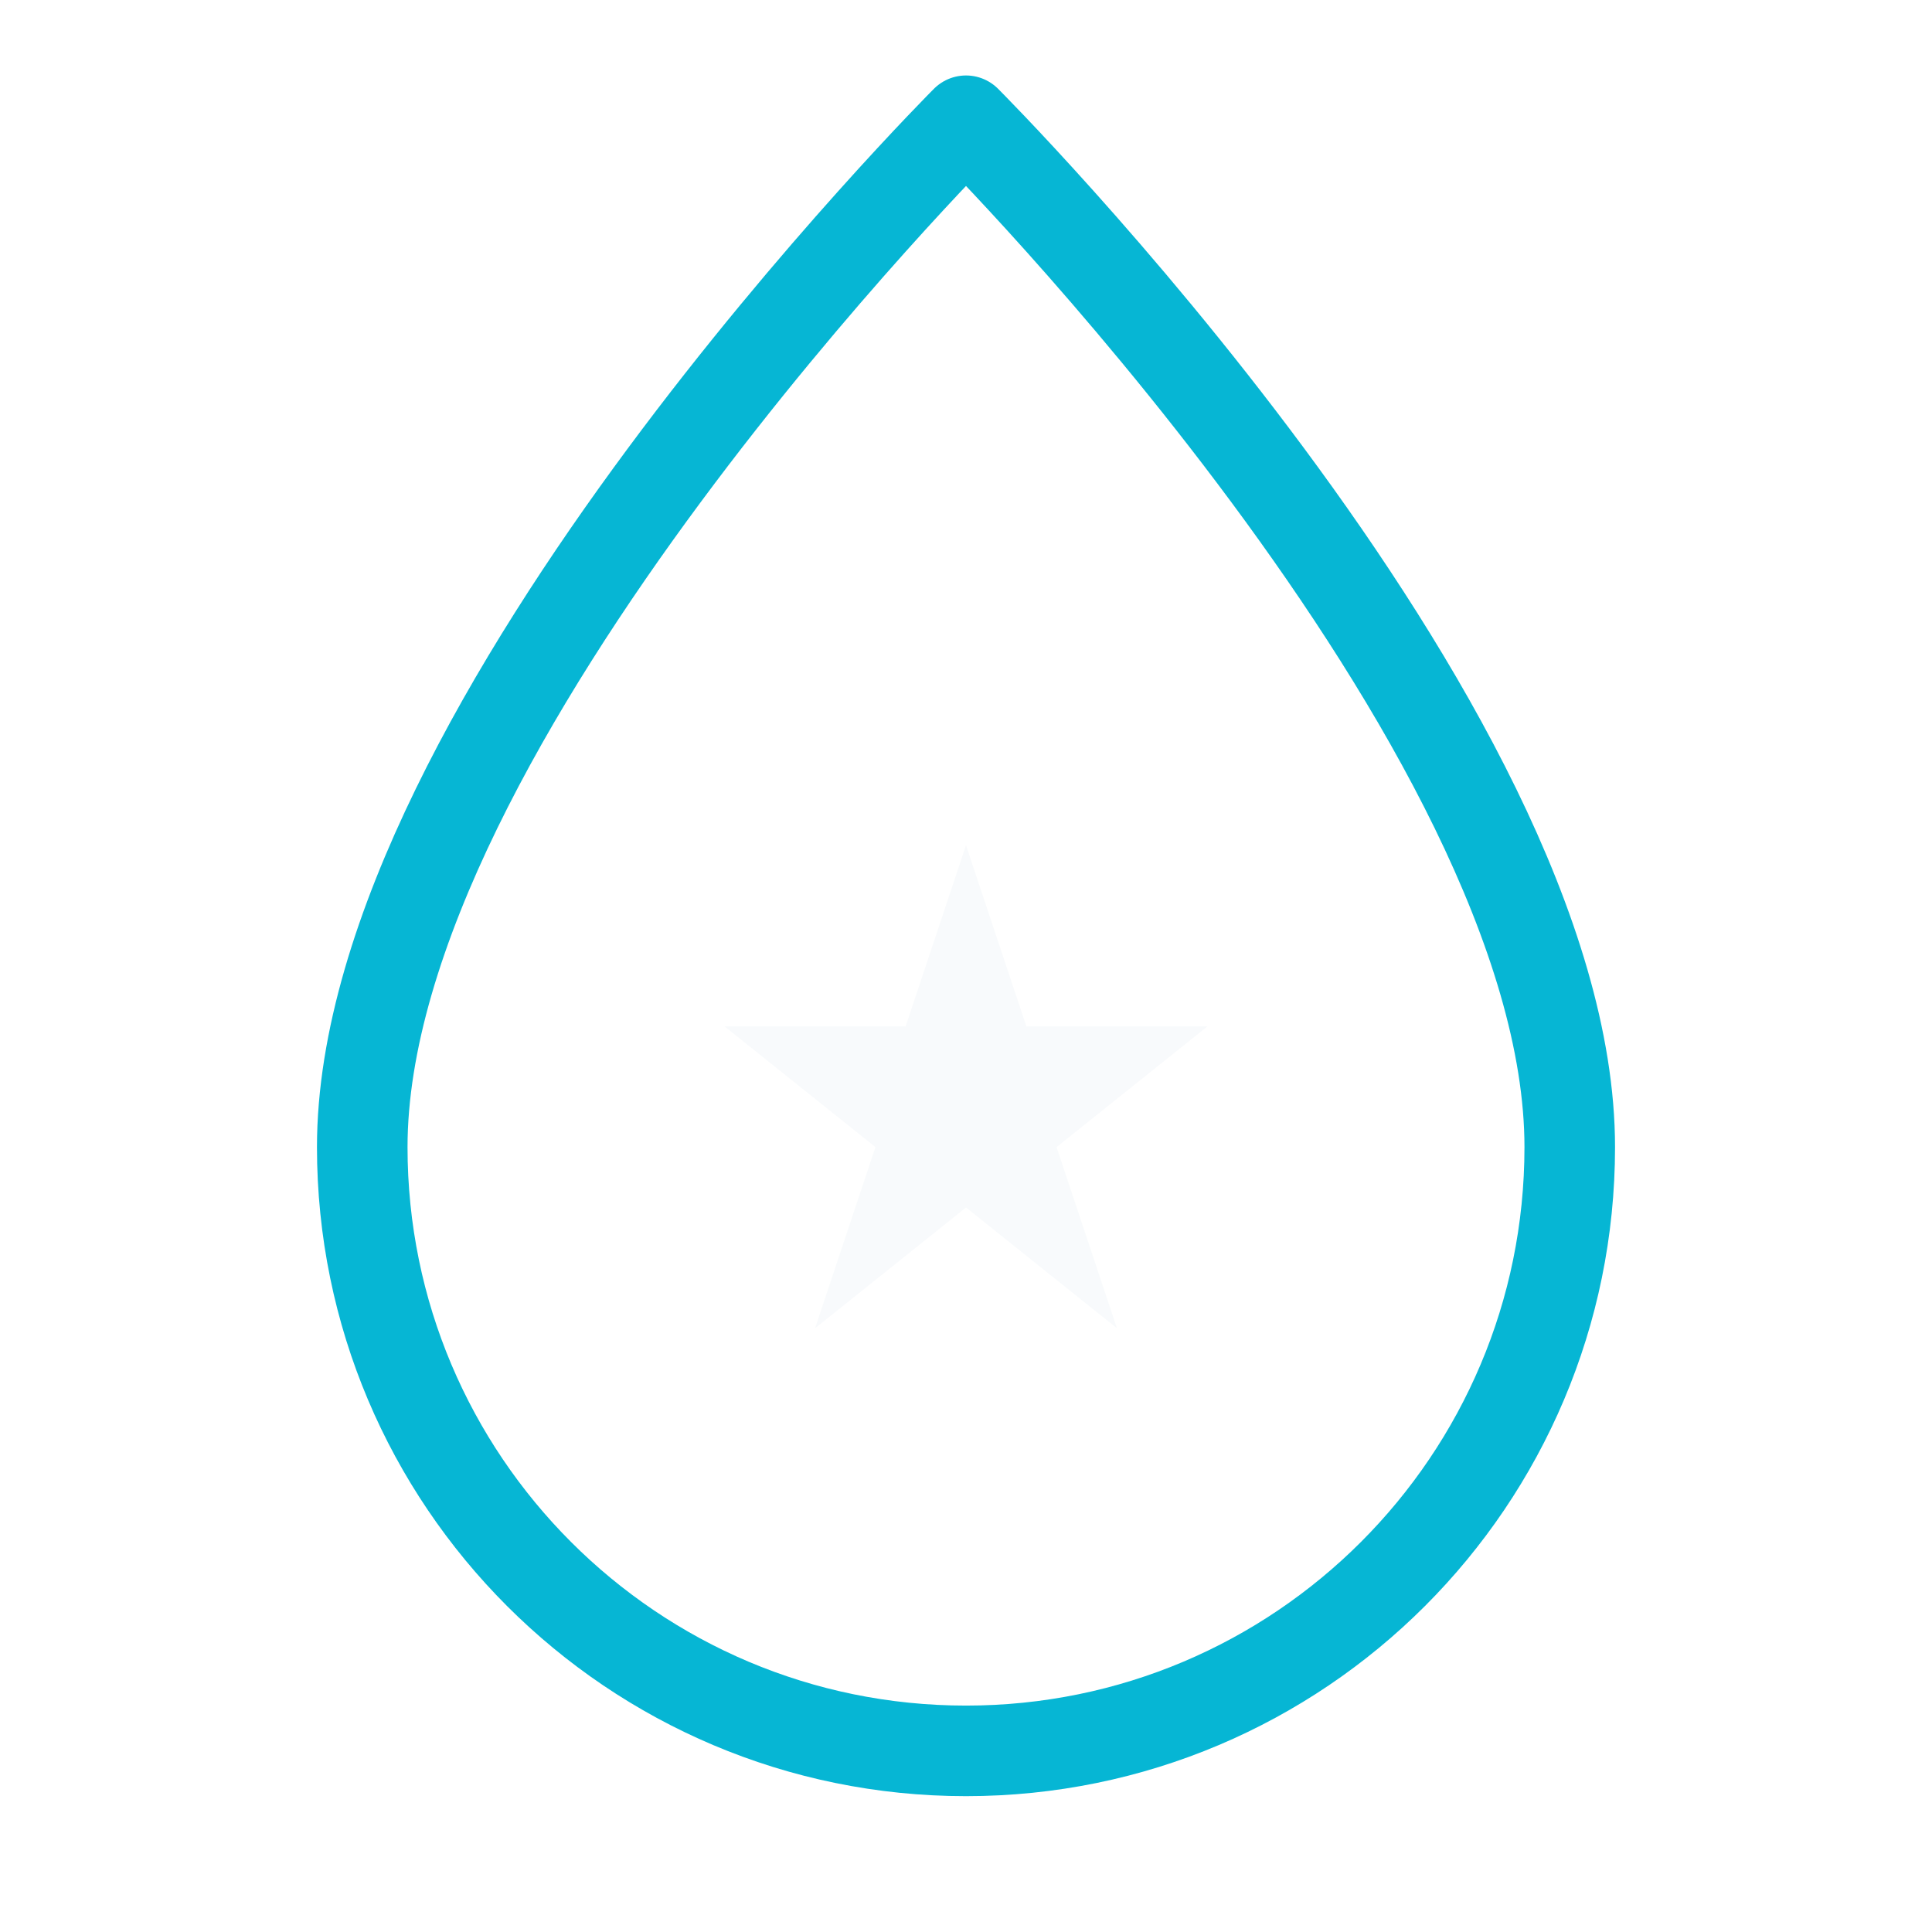
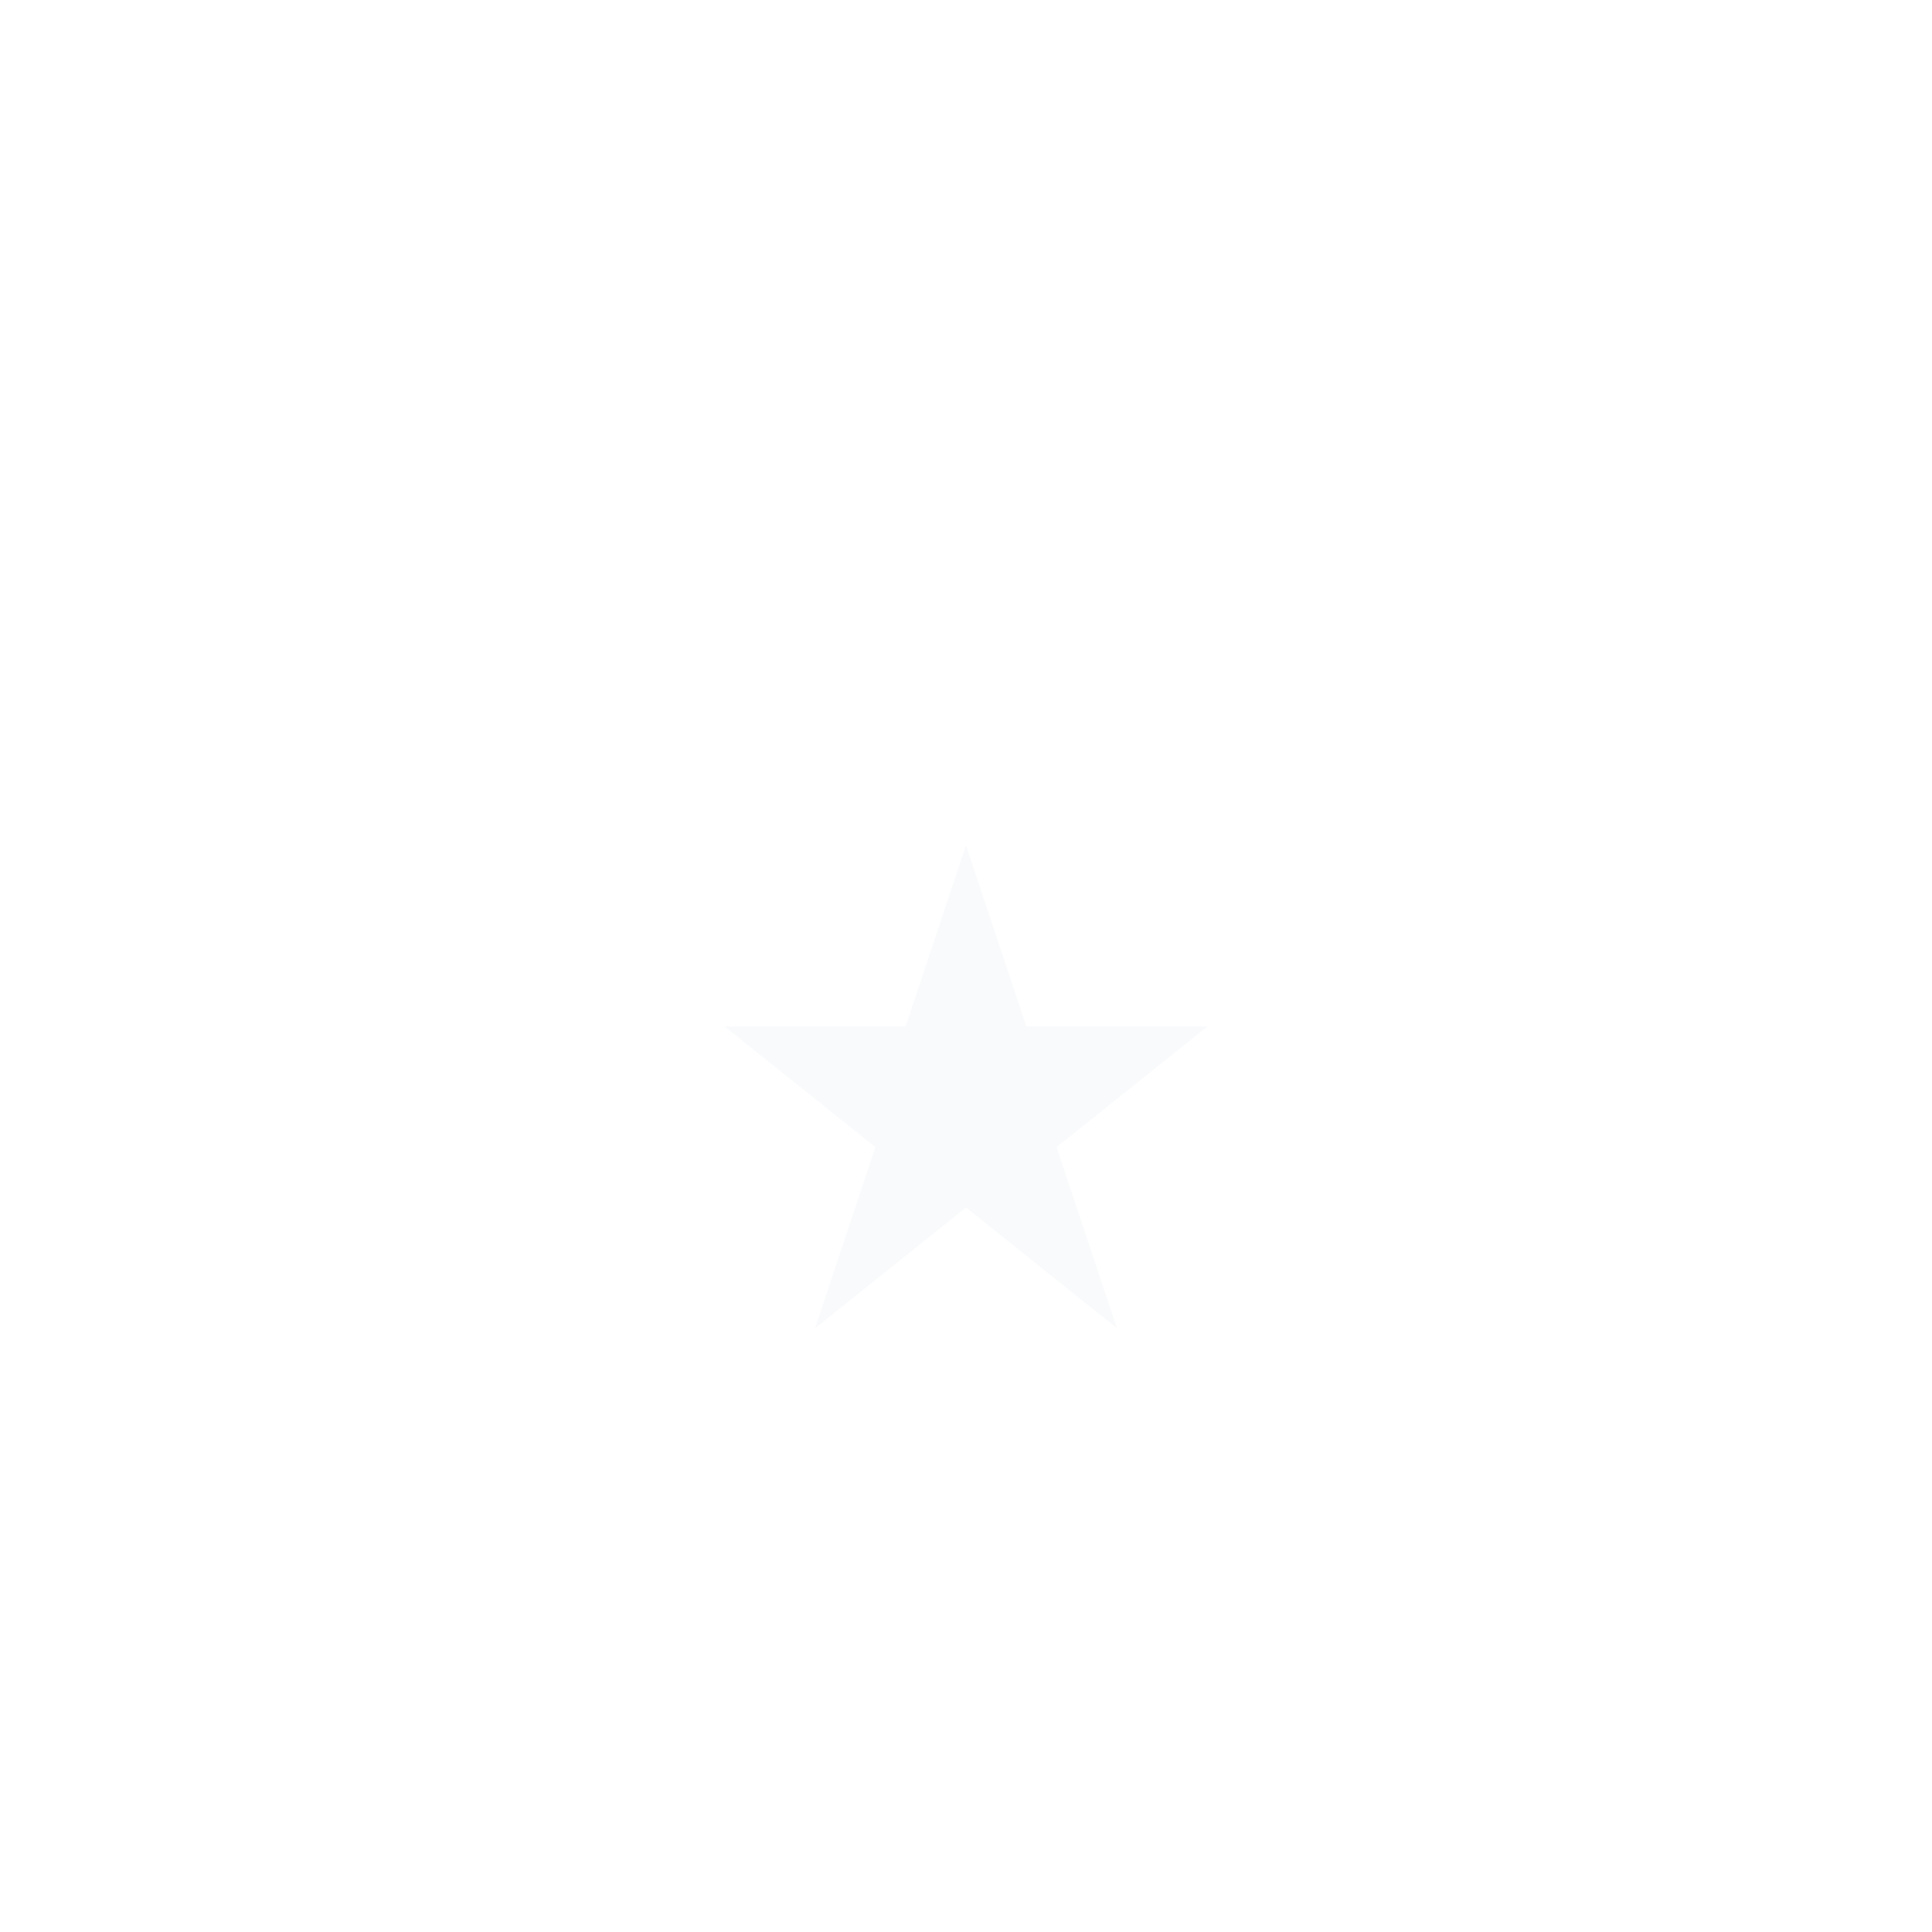
<svg xmlns="http://www.w3.org/2000/svg" width="64" height="64" viewBox="0 0 64 64" fill="none">
  <defs>
    <filter id="glow" x="-50%" y="-50%" width="200%" height="200%">
      <feGaussianBlur stdDeviation="2" result="coloredBlur" />
      <feMerge>
        <feMergeNode in="coloredBlur" />
        <feMergeNode in="SourceGraphic" />
      </feMerge>
    </filter>
  </defs>
  <g filter="url(#glow)">
-     <path d="M32 4C32 4 12 24 12 38C12 49.046 20.954 58 32 58C43.046 58 52 49.046 52 38C52 24 32 4 32 4Z" stroke="#06b6d4" stroke-width="3" stroke-linecap="round" stroke-linejoin="round" />
    <path d="M32 28L34 34H40L35 38L37 44L32 40L27 44L29 38L24 34H30L32 28Z" fill="#f8fafc" />
  </g>
</svg>